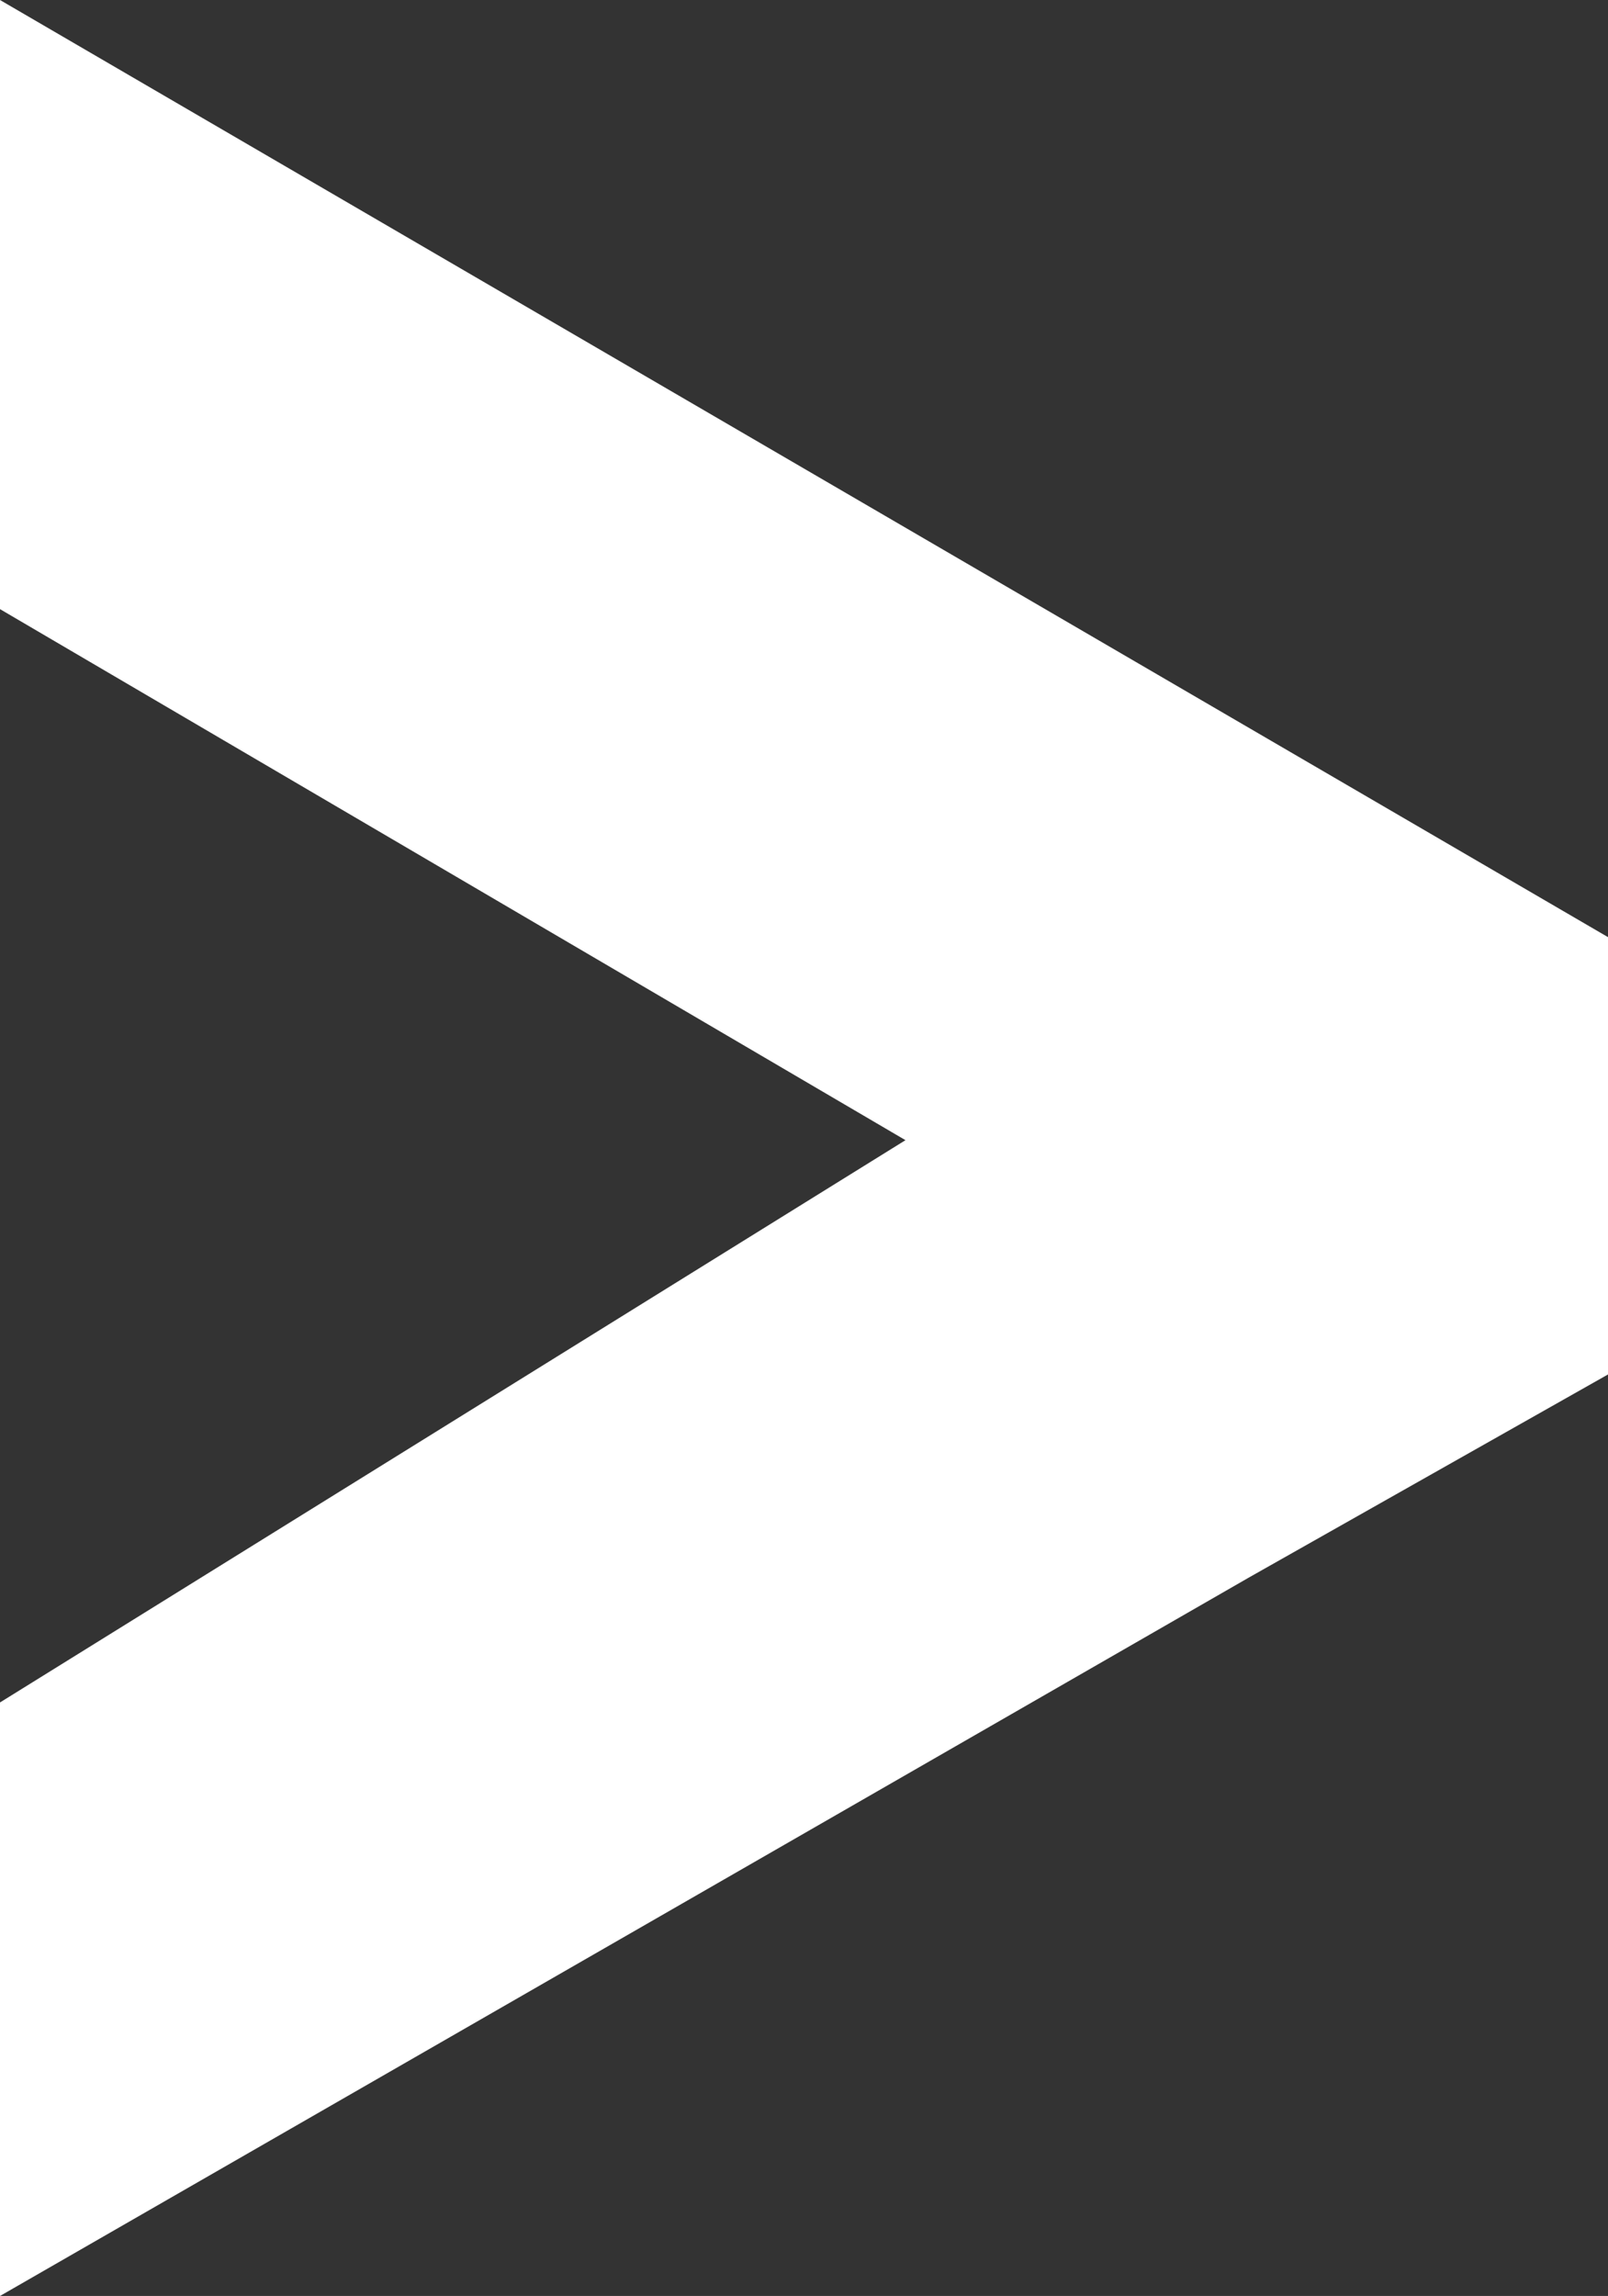
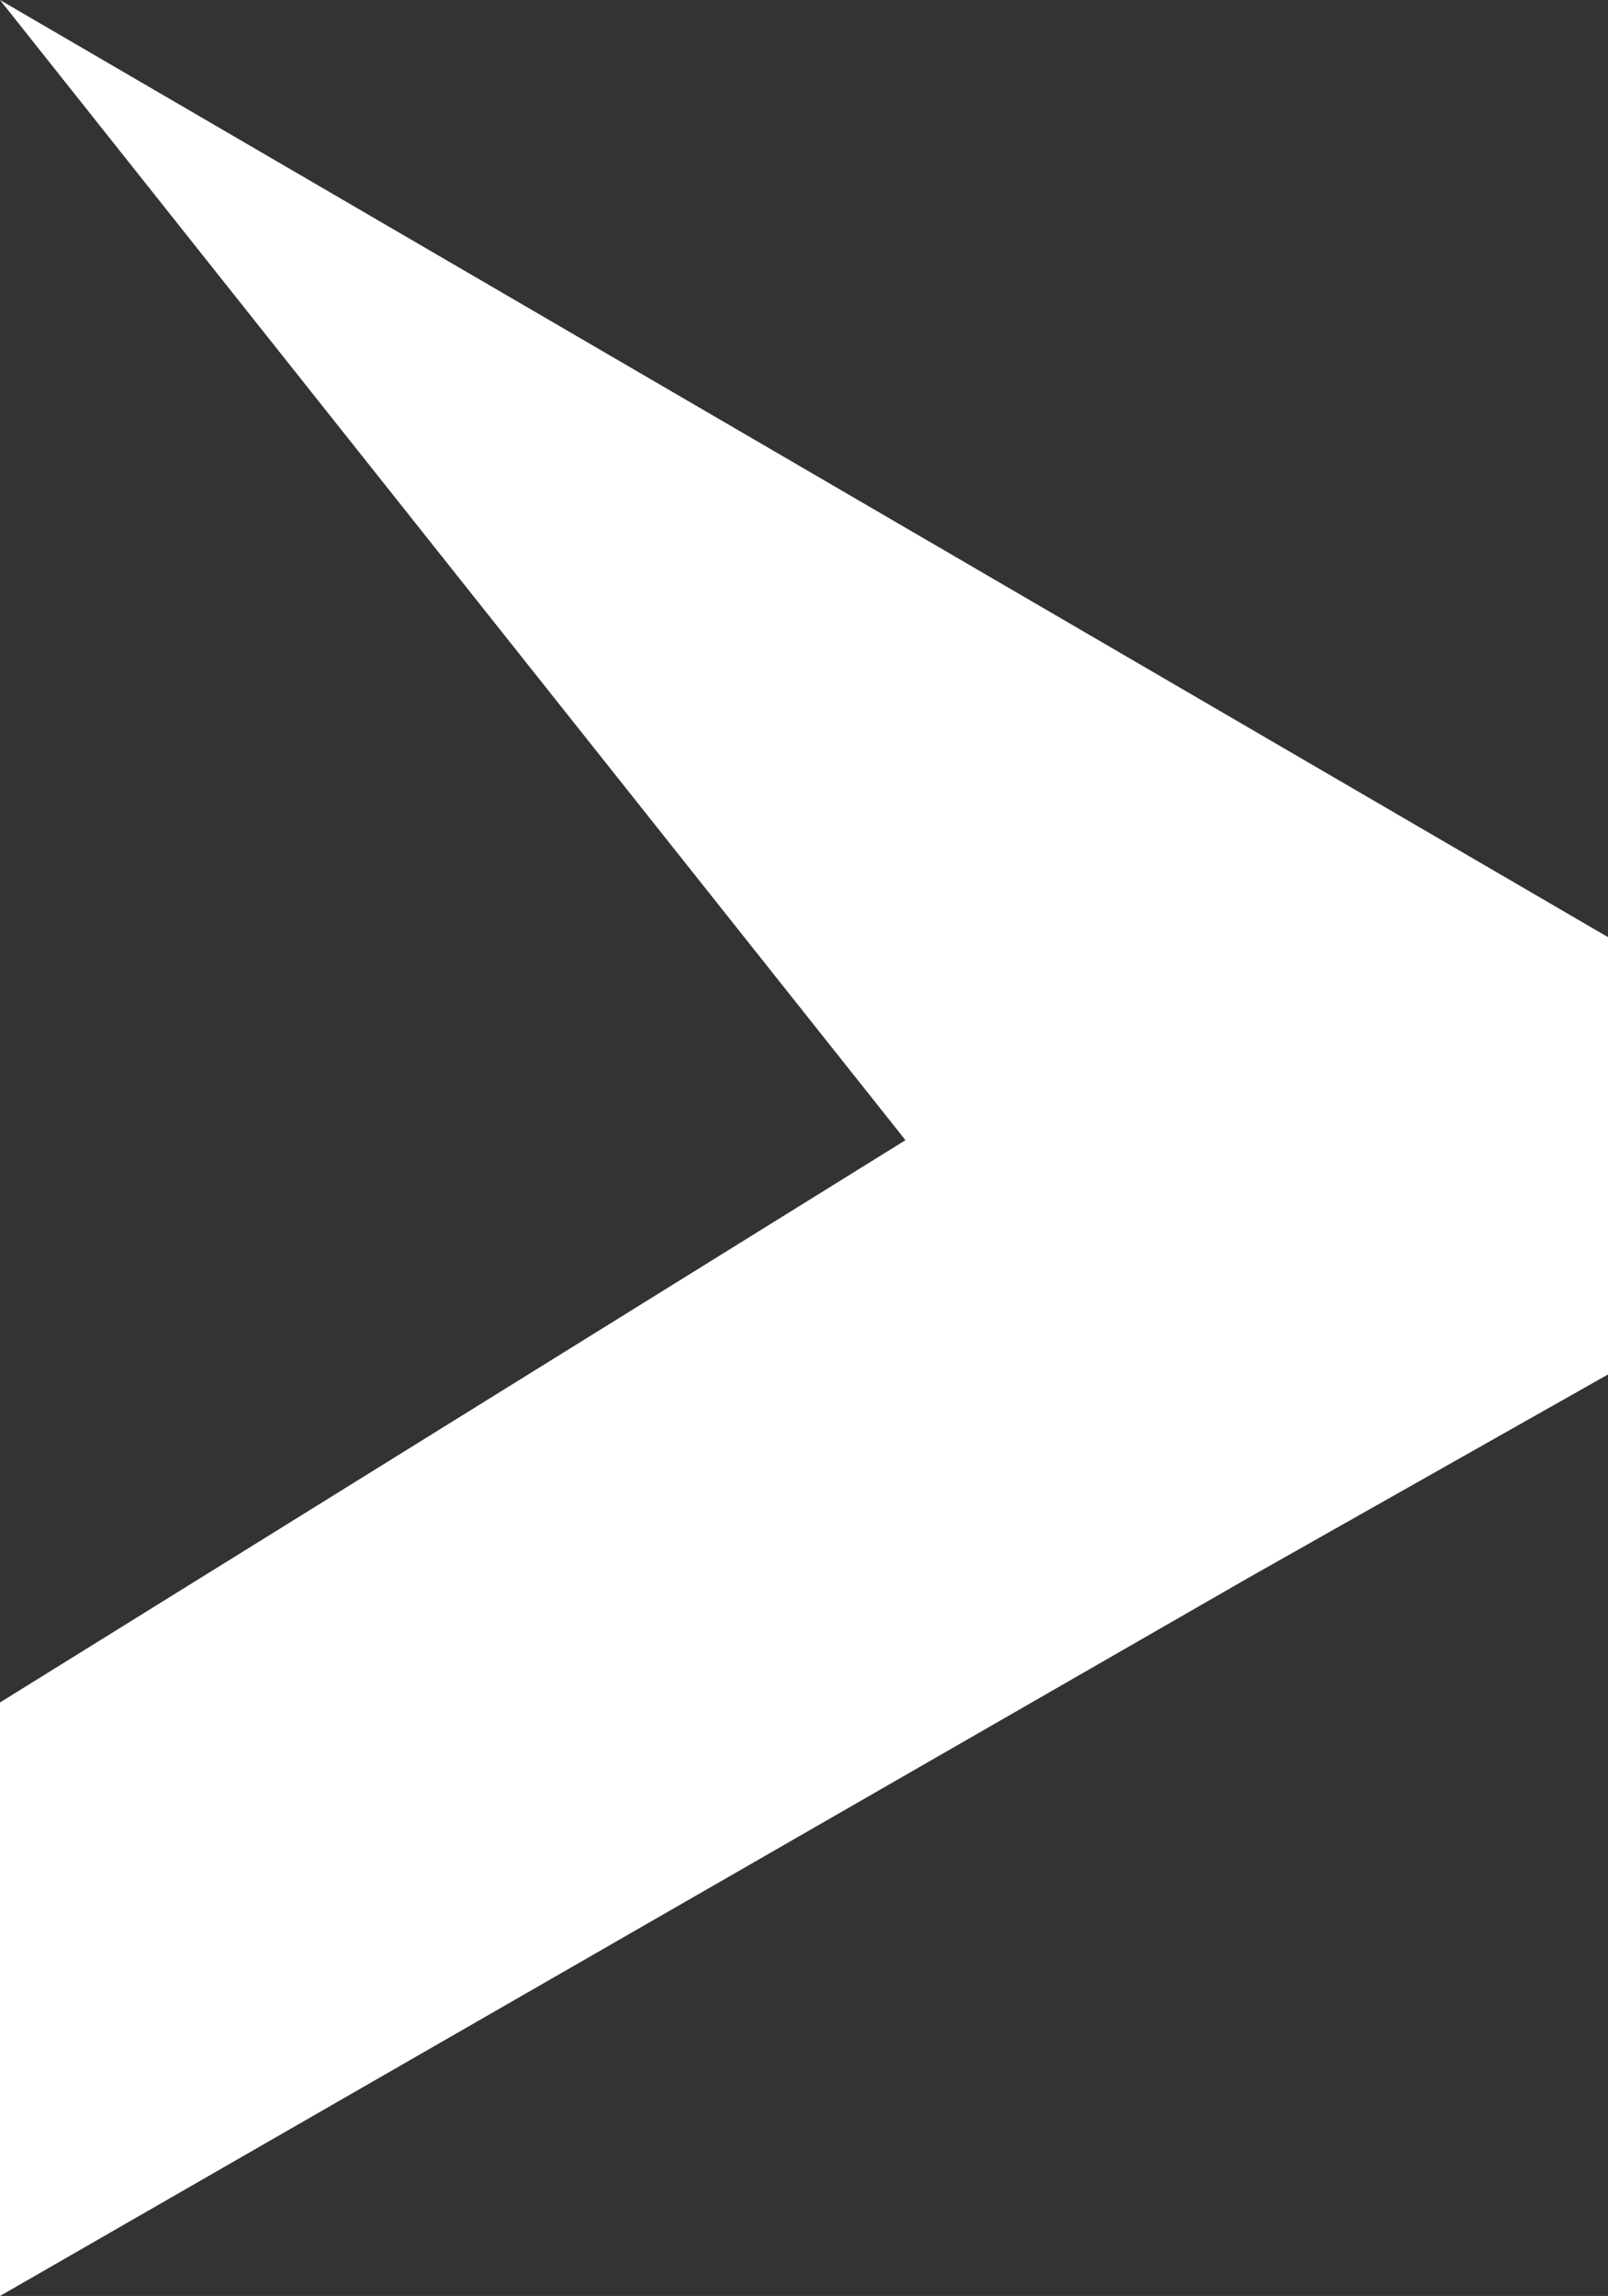
<svg xmlns="http://www.w3.org/2000/svg" width="103" height="147" viewBox="0 0 103 147">
  <rect x="0" y="0" width="103" height="147" fill="#333333" stroke="none" />
  <defs>
    <style>
      .cls-1 {
        fill: #fff;
        fill-rule: evenodd;
      }
    </style>
  </defs>
-   <path id="Rechteck_2_Kopie" data-name="Rechteck 2 Kopie" class="cls-1" d="M0,0V39L58,73,0,109v38l80-46,23-13V60Z" />
+   <path id="Rechteck_2_Kopie" data-name="Rechteck 2 Kopie" class="cls-1" d="M0,0L58,73,0,109v38l80-46,23-13V60Z" />
</svg>